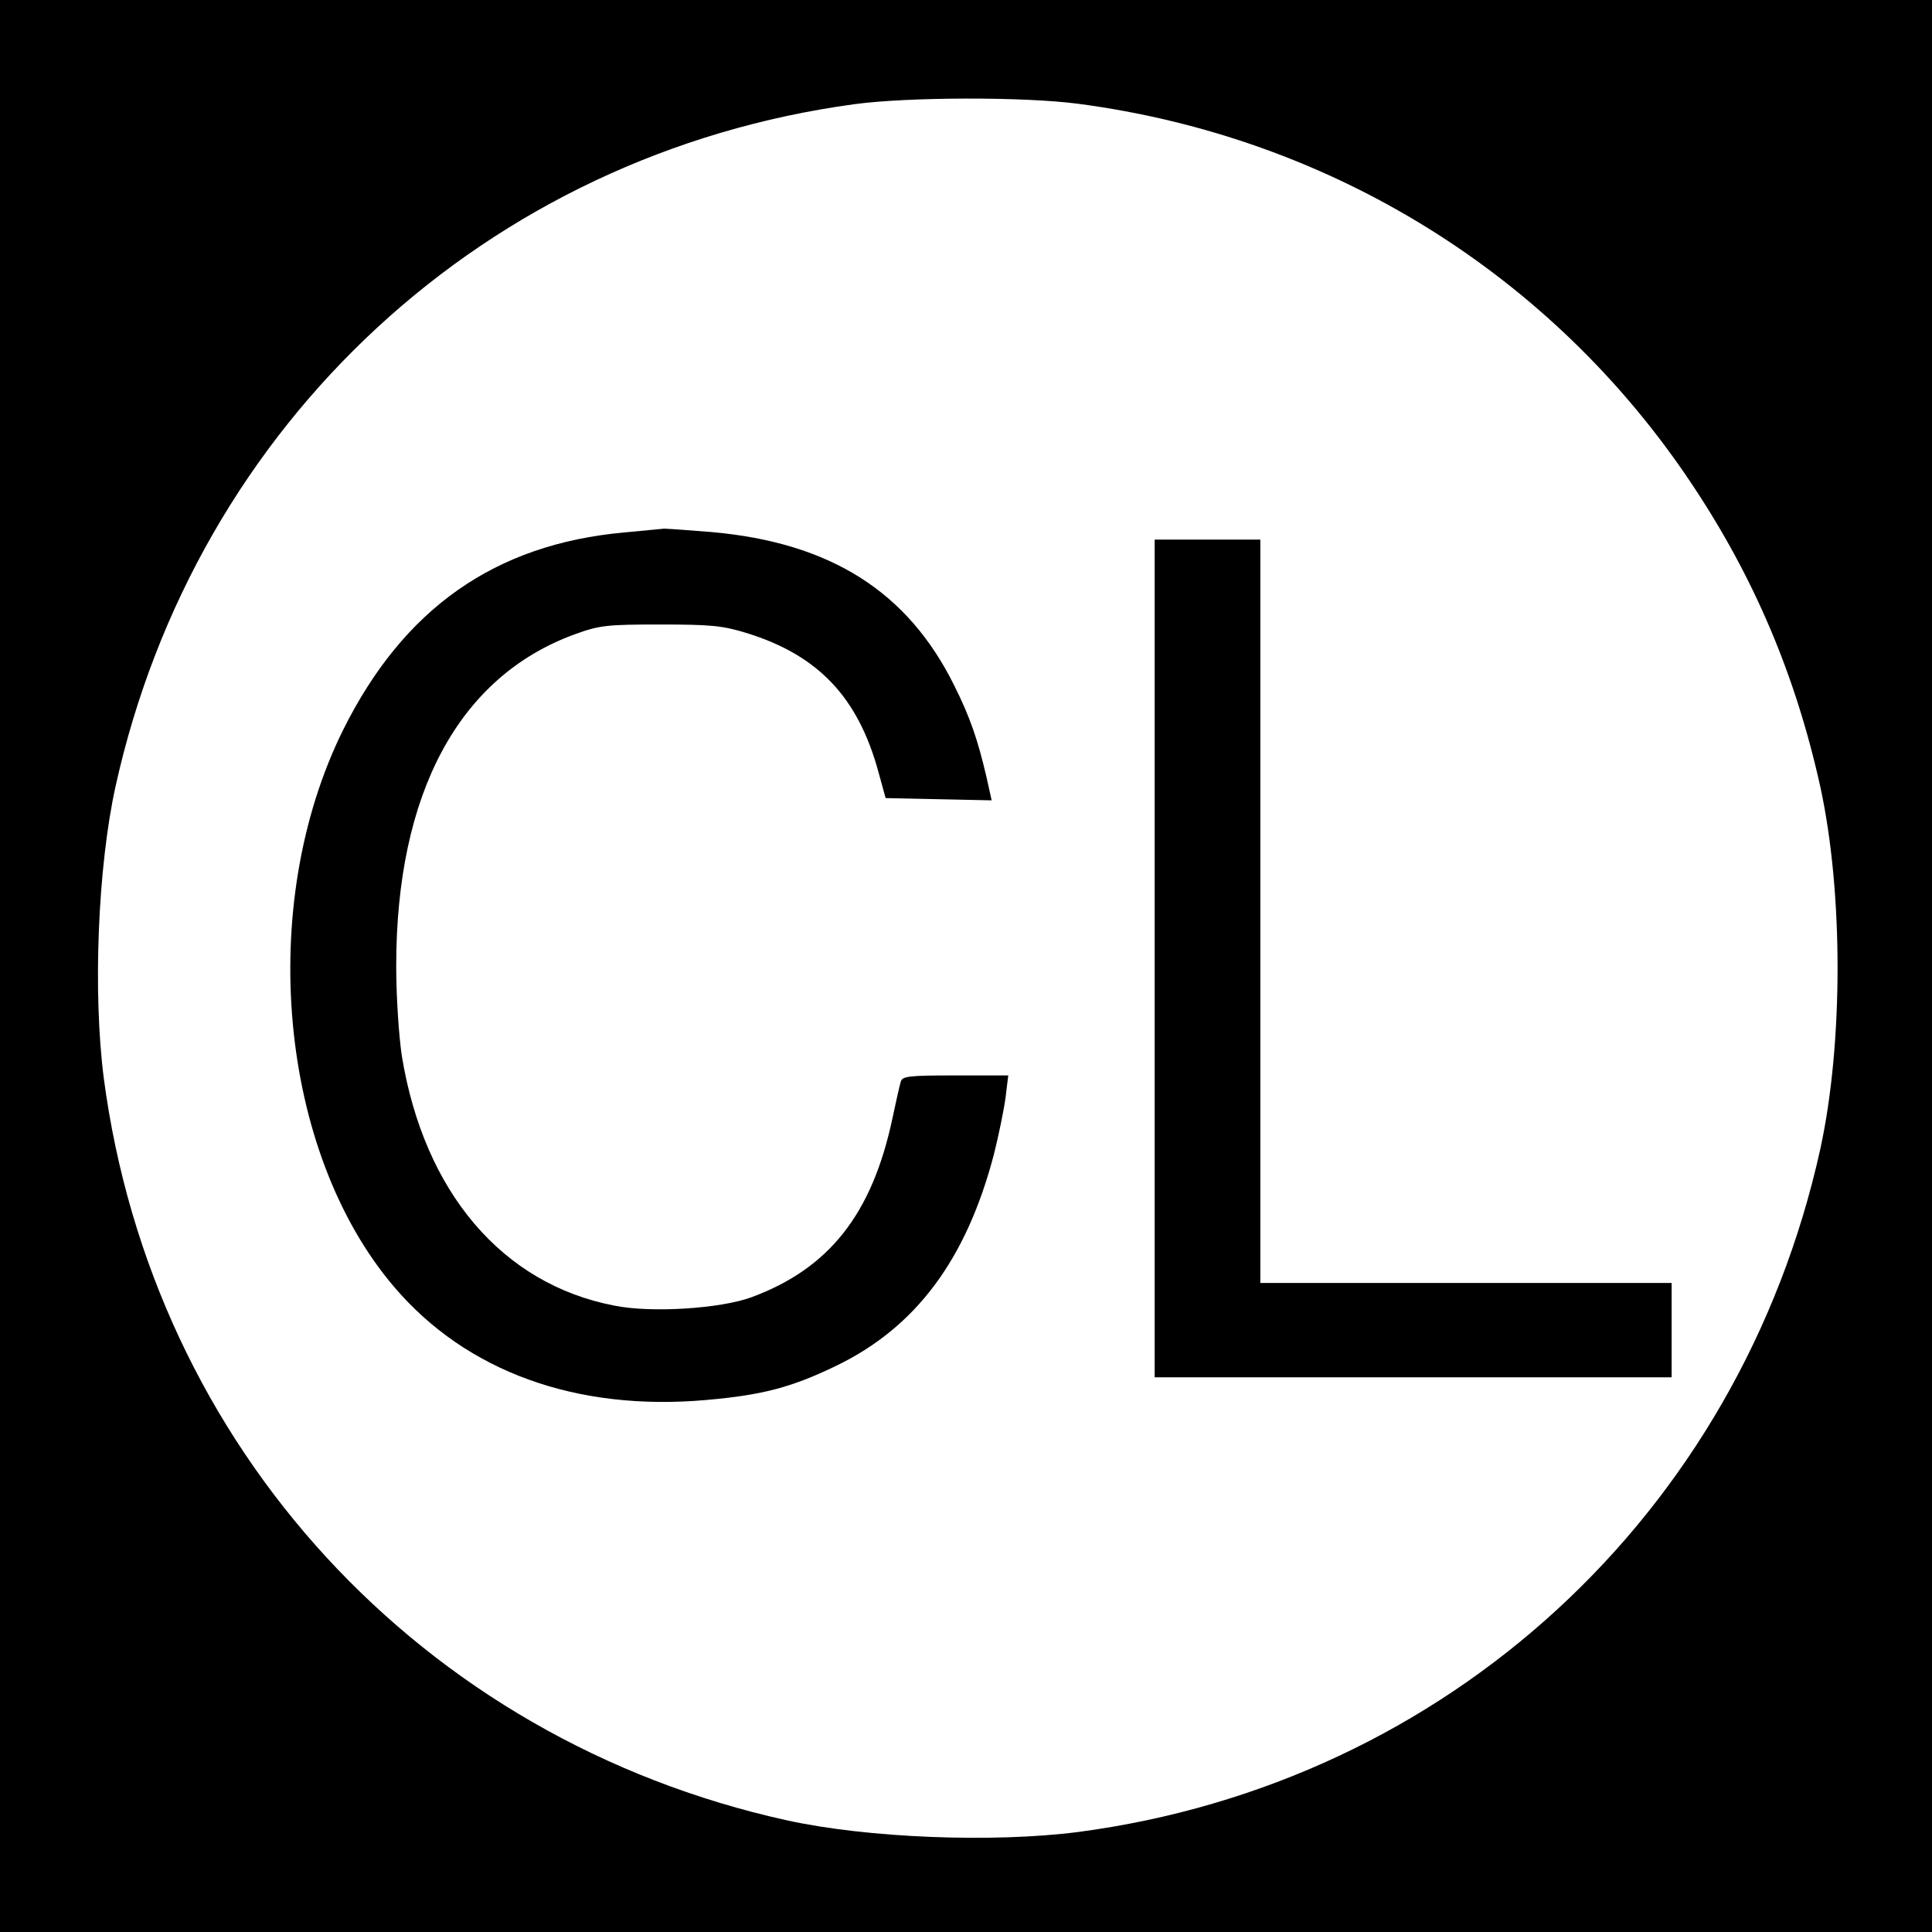
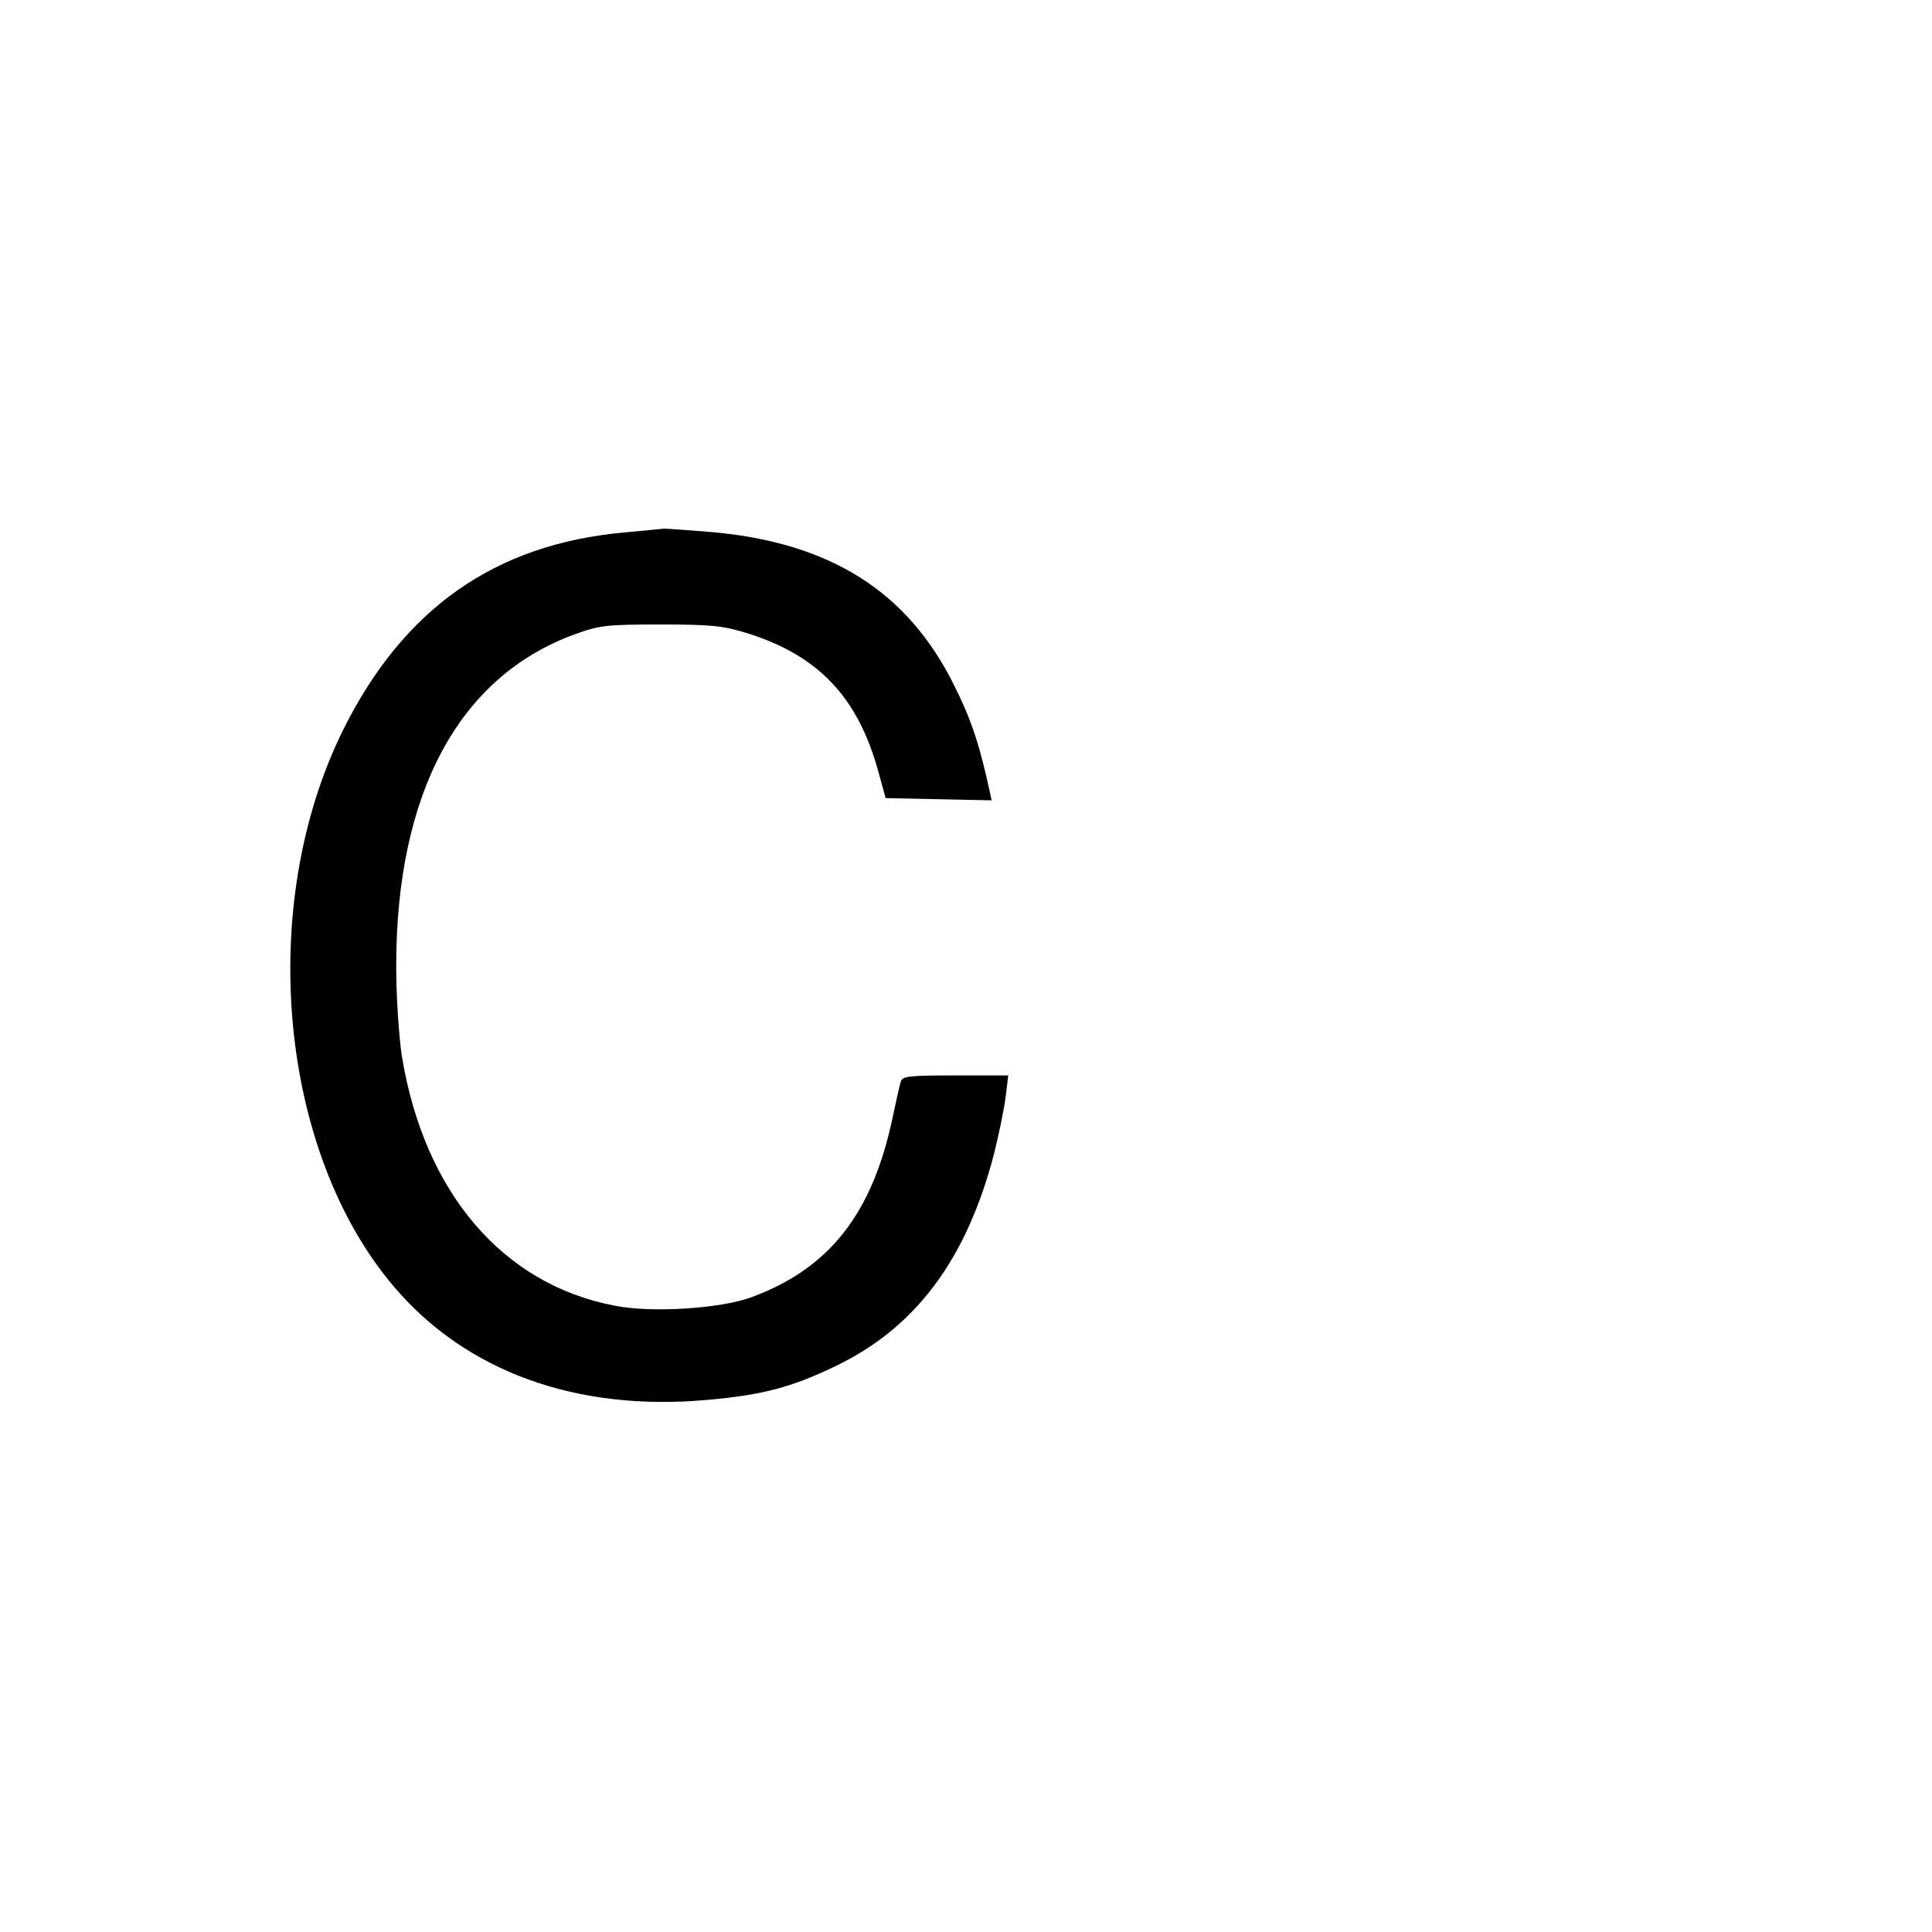
<svg xmlns="http://www.w3.org/2000/svg" version="1.0" width="512pt" height="512pt" viewBox="0 0 512 512" preserveAspectRatio="xMidYMid meet">
  <g transform="translate(0,512) scale(0.1,-0.1)" fill="#000000" stroke="none">
-     <path d="M0 2560 l0 -2560 2560 0 2560 0 0 2560 0 2560 -2560 0 -2560 0 0 -2560z m2857 2285 c670 -88 1258 -453 1628 -1010 164 -246 274 -506 339 -800 61 -280 61 -680 0 -960 -214 -969 -989 -1681 -1967 -1810 -226 -29 -558 -16 -772 31 -969 214 -1681 989 -1810 1967 -29 226 -16 558 31 772 213 965 984 1677 1959 1809 141 19 447 20 592 1z" />
    <path d="M1655 3709 c-344 -31 -586 -202 -746 -524 -230 -465 -170 -1118 136 -1476 191 -224 483 -330 828 -299 147 13 224 33 342 90 212 102 346 282 419 561 13 52 27 120 31 152 l7 57 -140 0 c-125 0 -141 -2 -145 -17 -3 -10 -13 -54 -22 -97 -54 -254 -168 -398 -374 -474 -82 -30 -265 -42 -363 -22 -297 57 -504 301 -563 661 -8 53 -15 157 -15 239 0 458 166 767 473 879 66 24 85 26 227 26 135 0 165 -3 230 -23 189 -59 294 -170 348 -368 l19 -69 141 -3 140 -3 -14 63 c-23 98 -43 157 -85 241 -123 249 -328 379 -643 407 -61 5 -118 9 -126 9 -8 -1 -55 -5 -105 -10z" />
-     <path d="M3060 2580 l0 -1110 685 0 685 0 0 125 0 125 -545 0 -545 0 0 985 0 985 -140 0 -140 0 0 -1110z" />
  </g>
</svg>